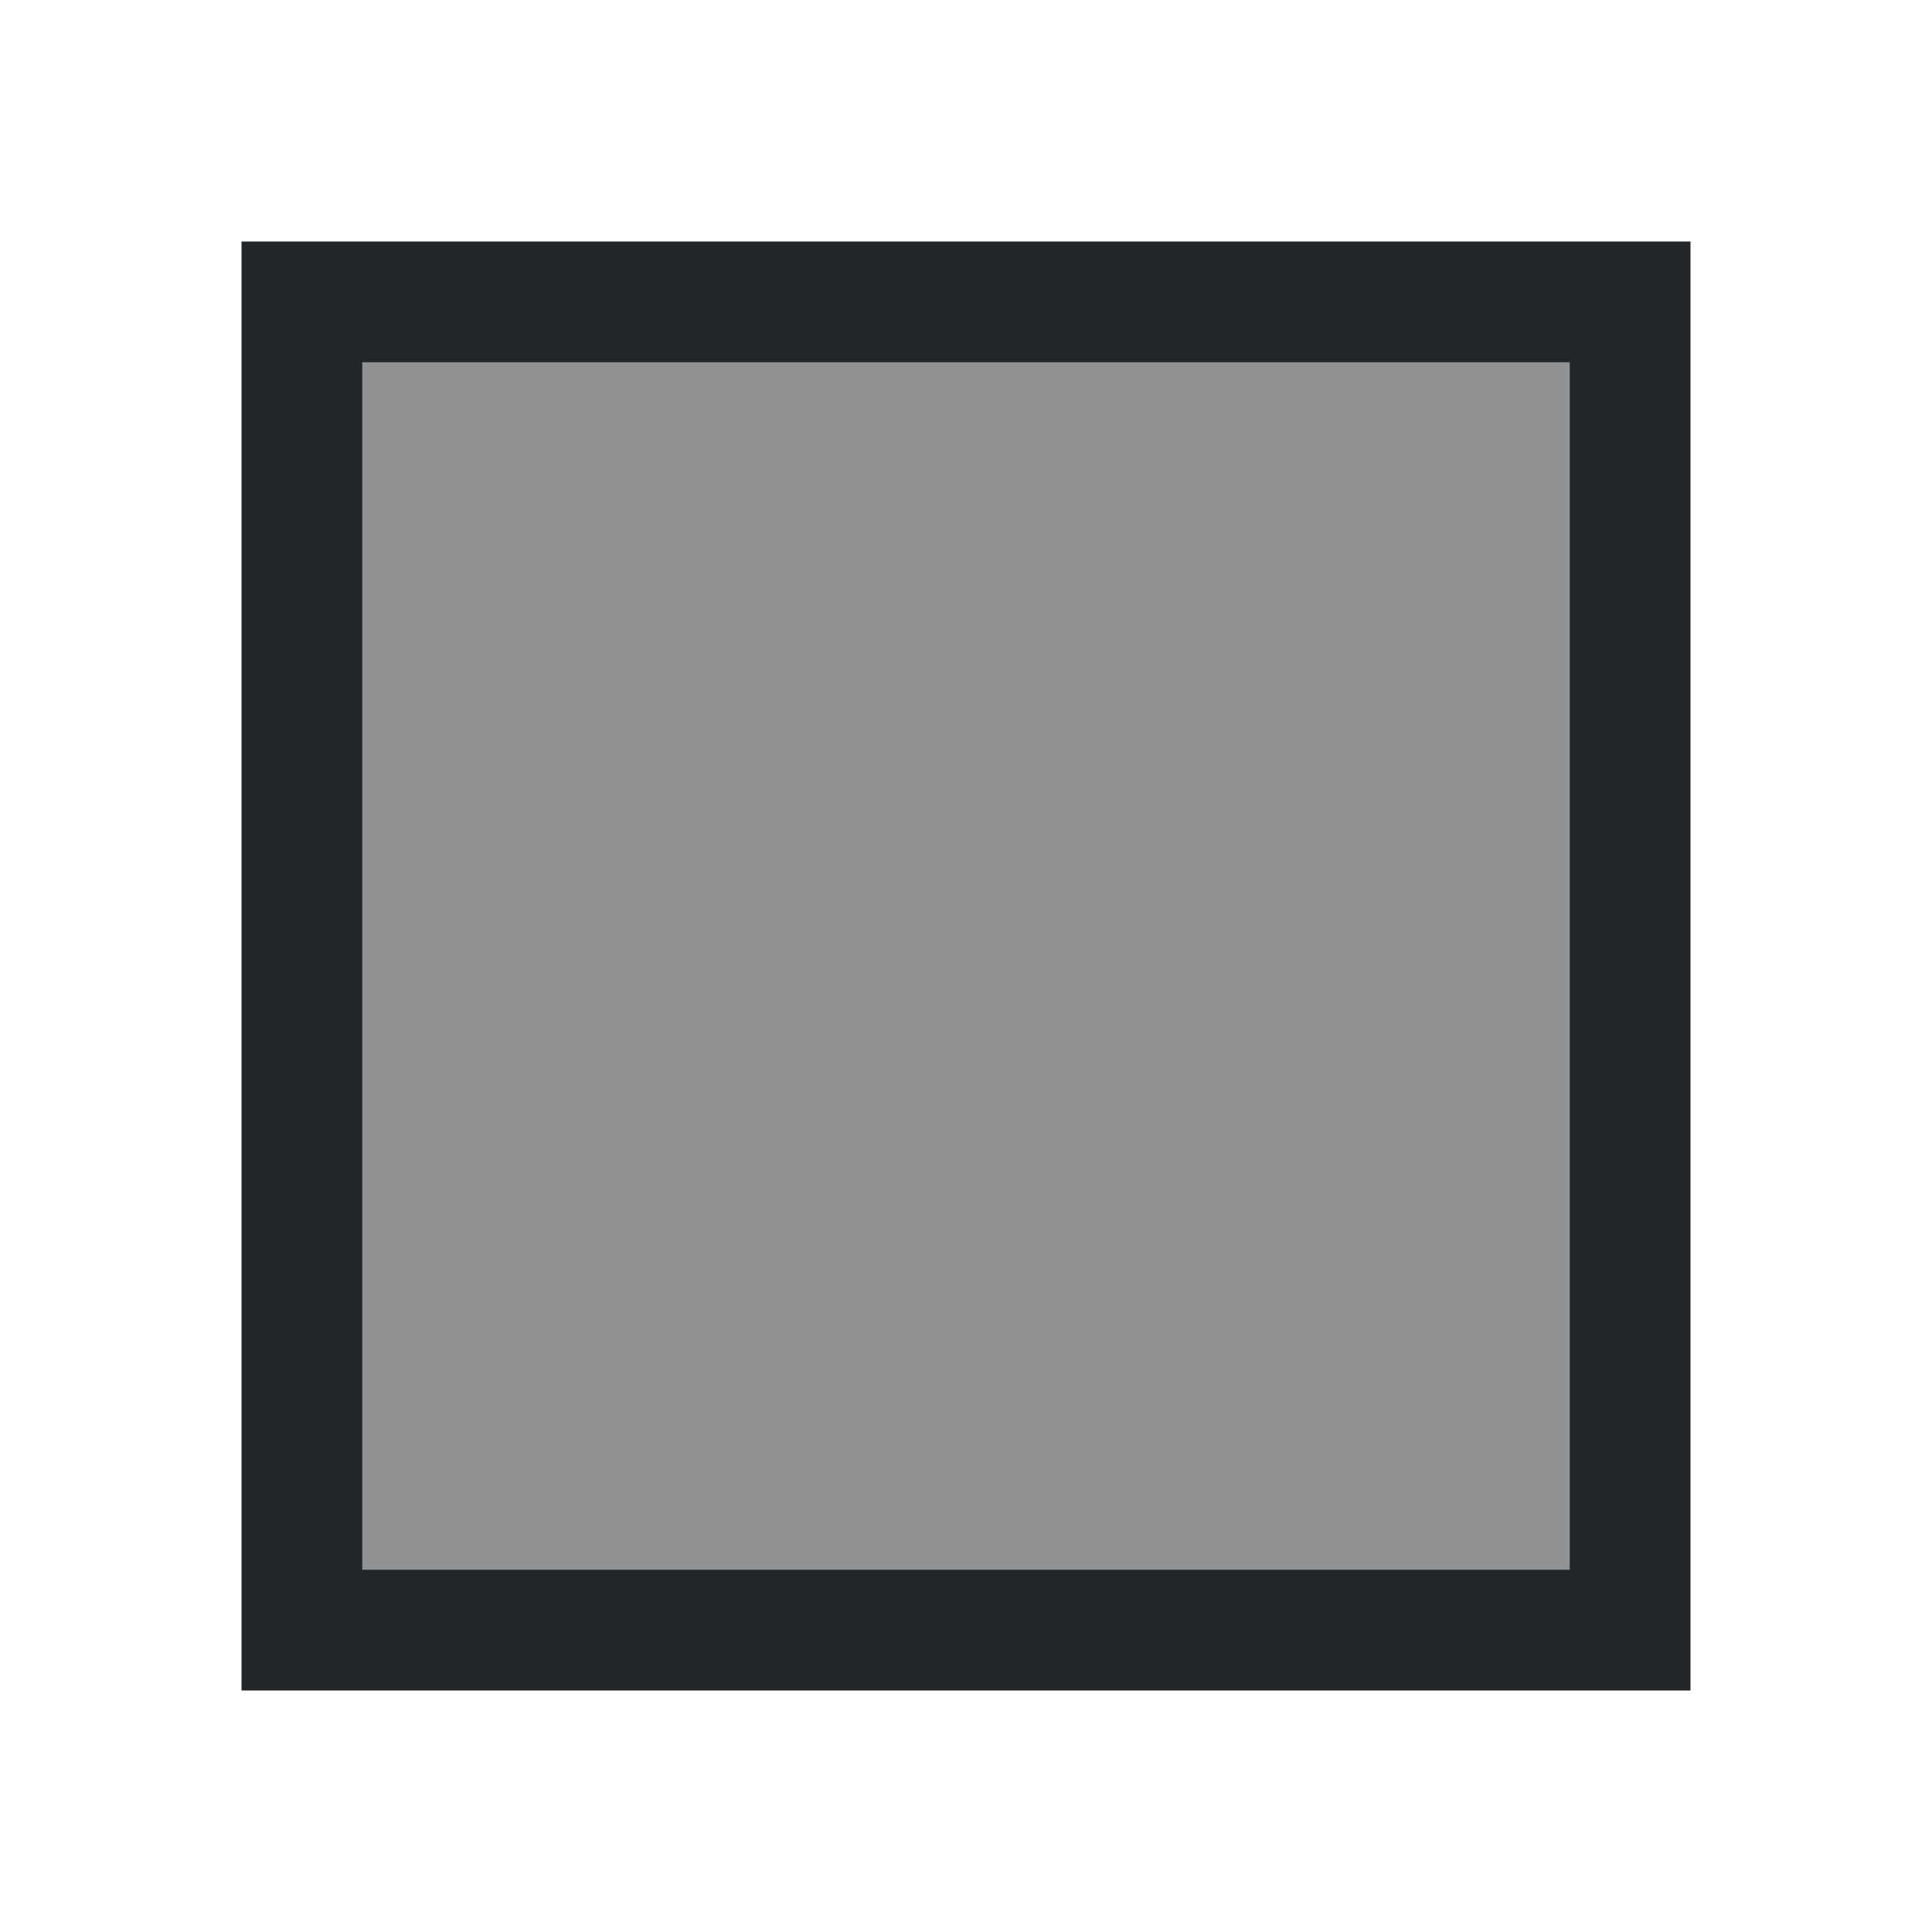
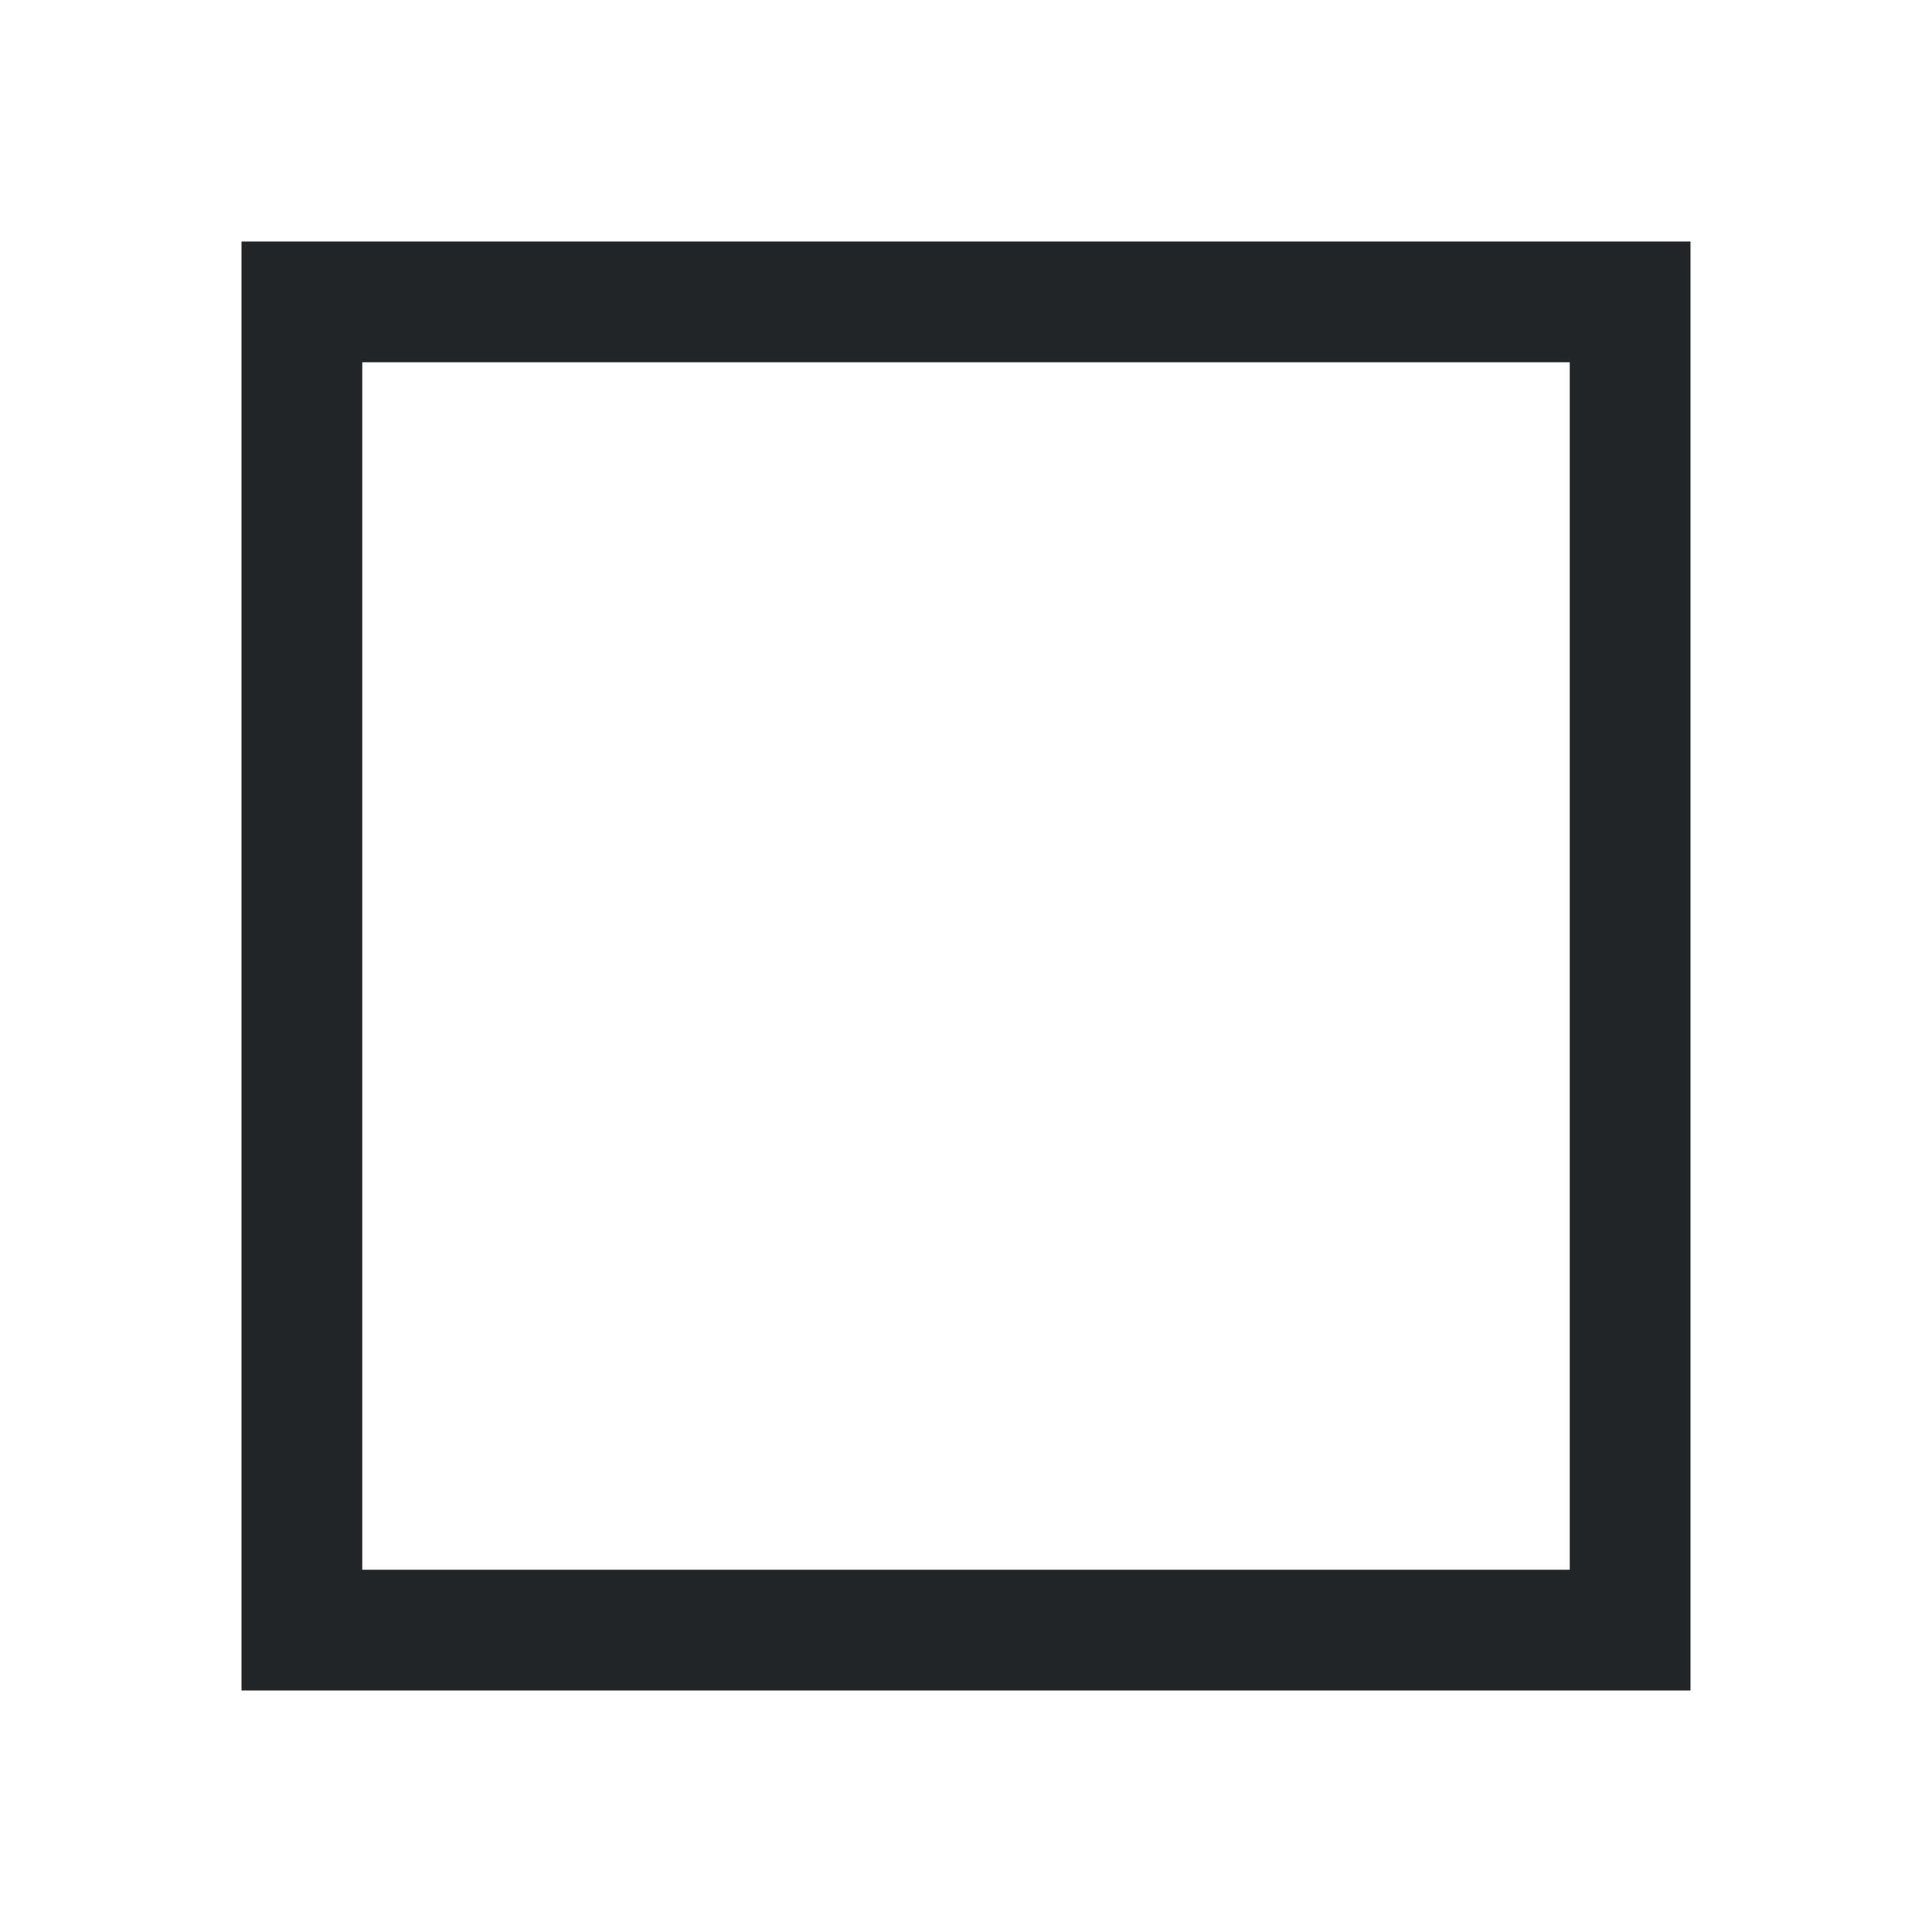
<svg xmlns="http://www.w3.org/2000/svg" version="1.1" viewBox="0 0 16 16">
  <defs>
    <style type="text/css" id="current-color-scheme">.ColorScheme-Text {
        color:#232629;
      }</style>
  </defs>
  <path class="ColorScheme-Text" d="m2 2v12h12v-12zm1 1h10v10h-10z" fill="currentColor" />
-   <path d="m2.658 8.024v-5.373h10.678v10.746h-10.678z" class="ColorScheme-Text" fill="currentColor" fill-opacity=".502" />
</svg>